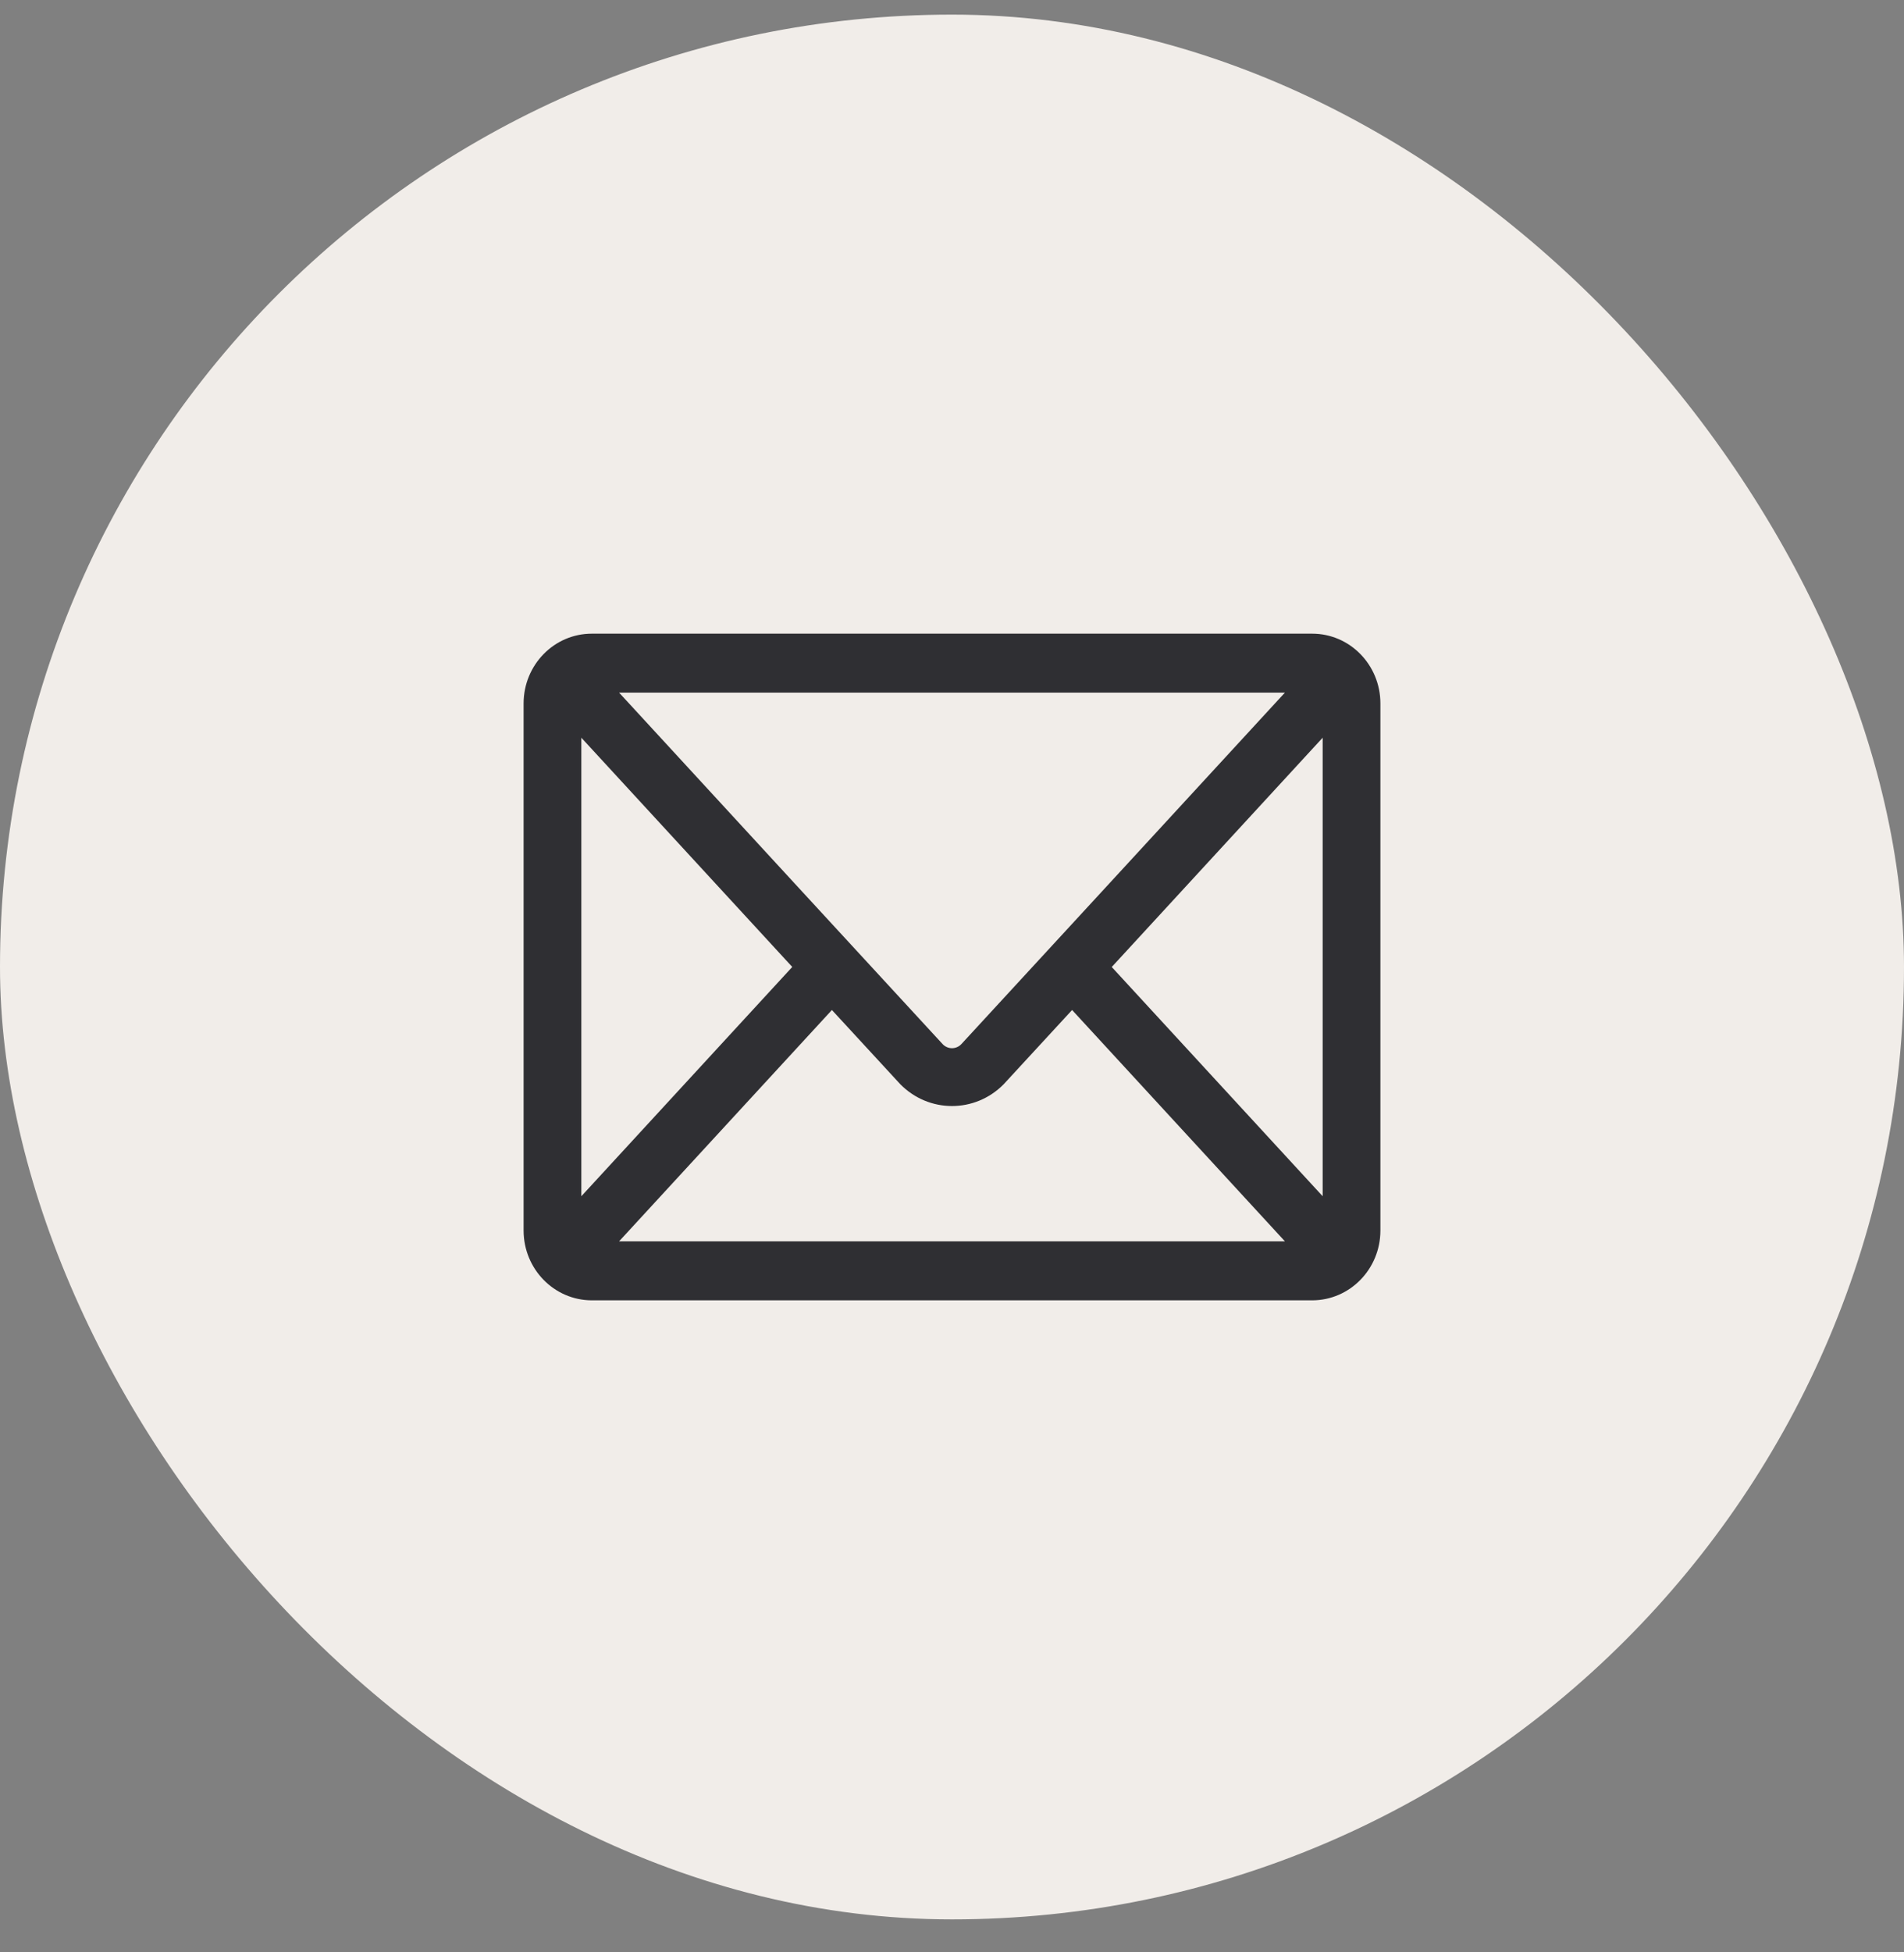
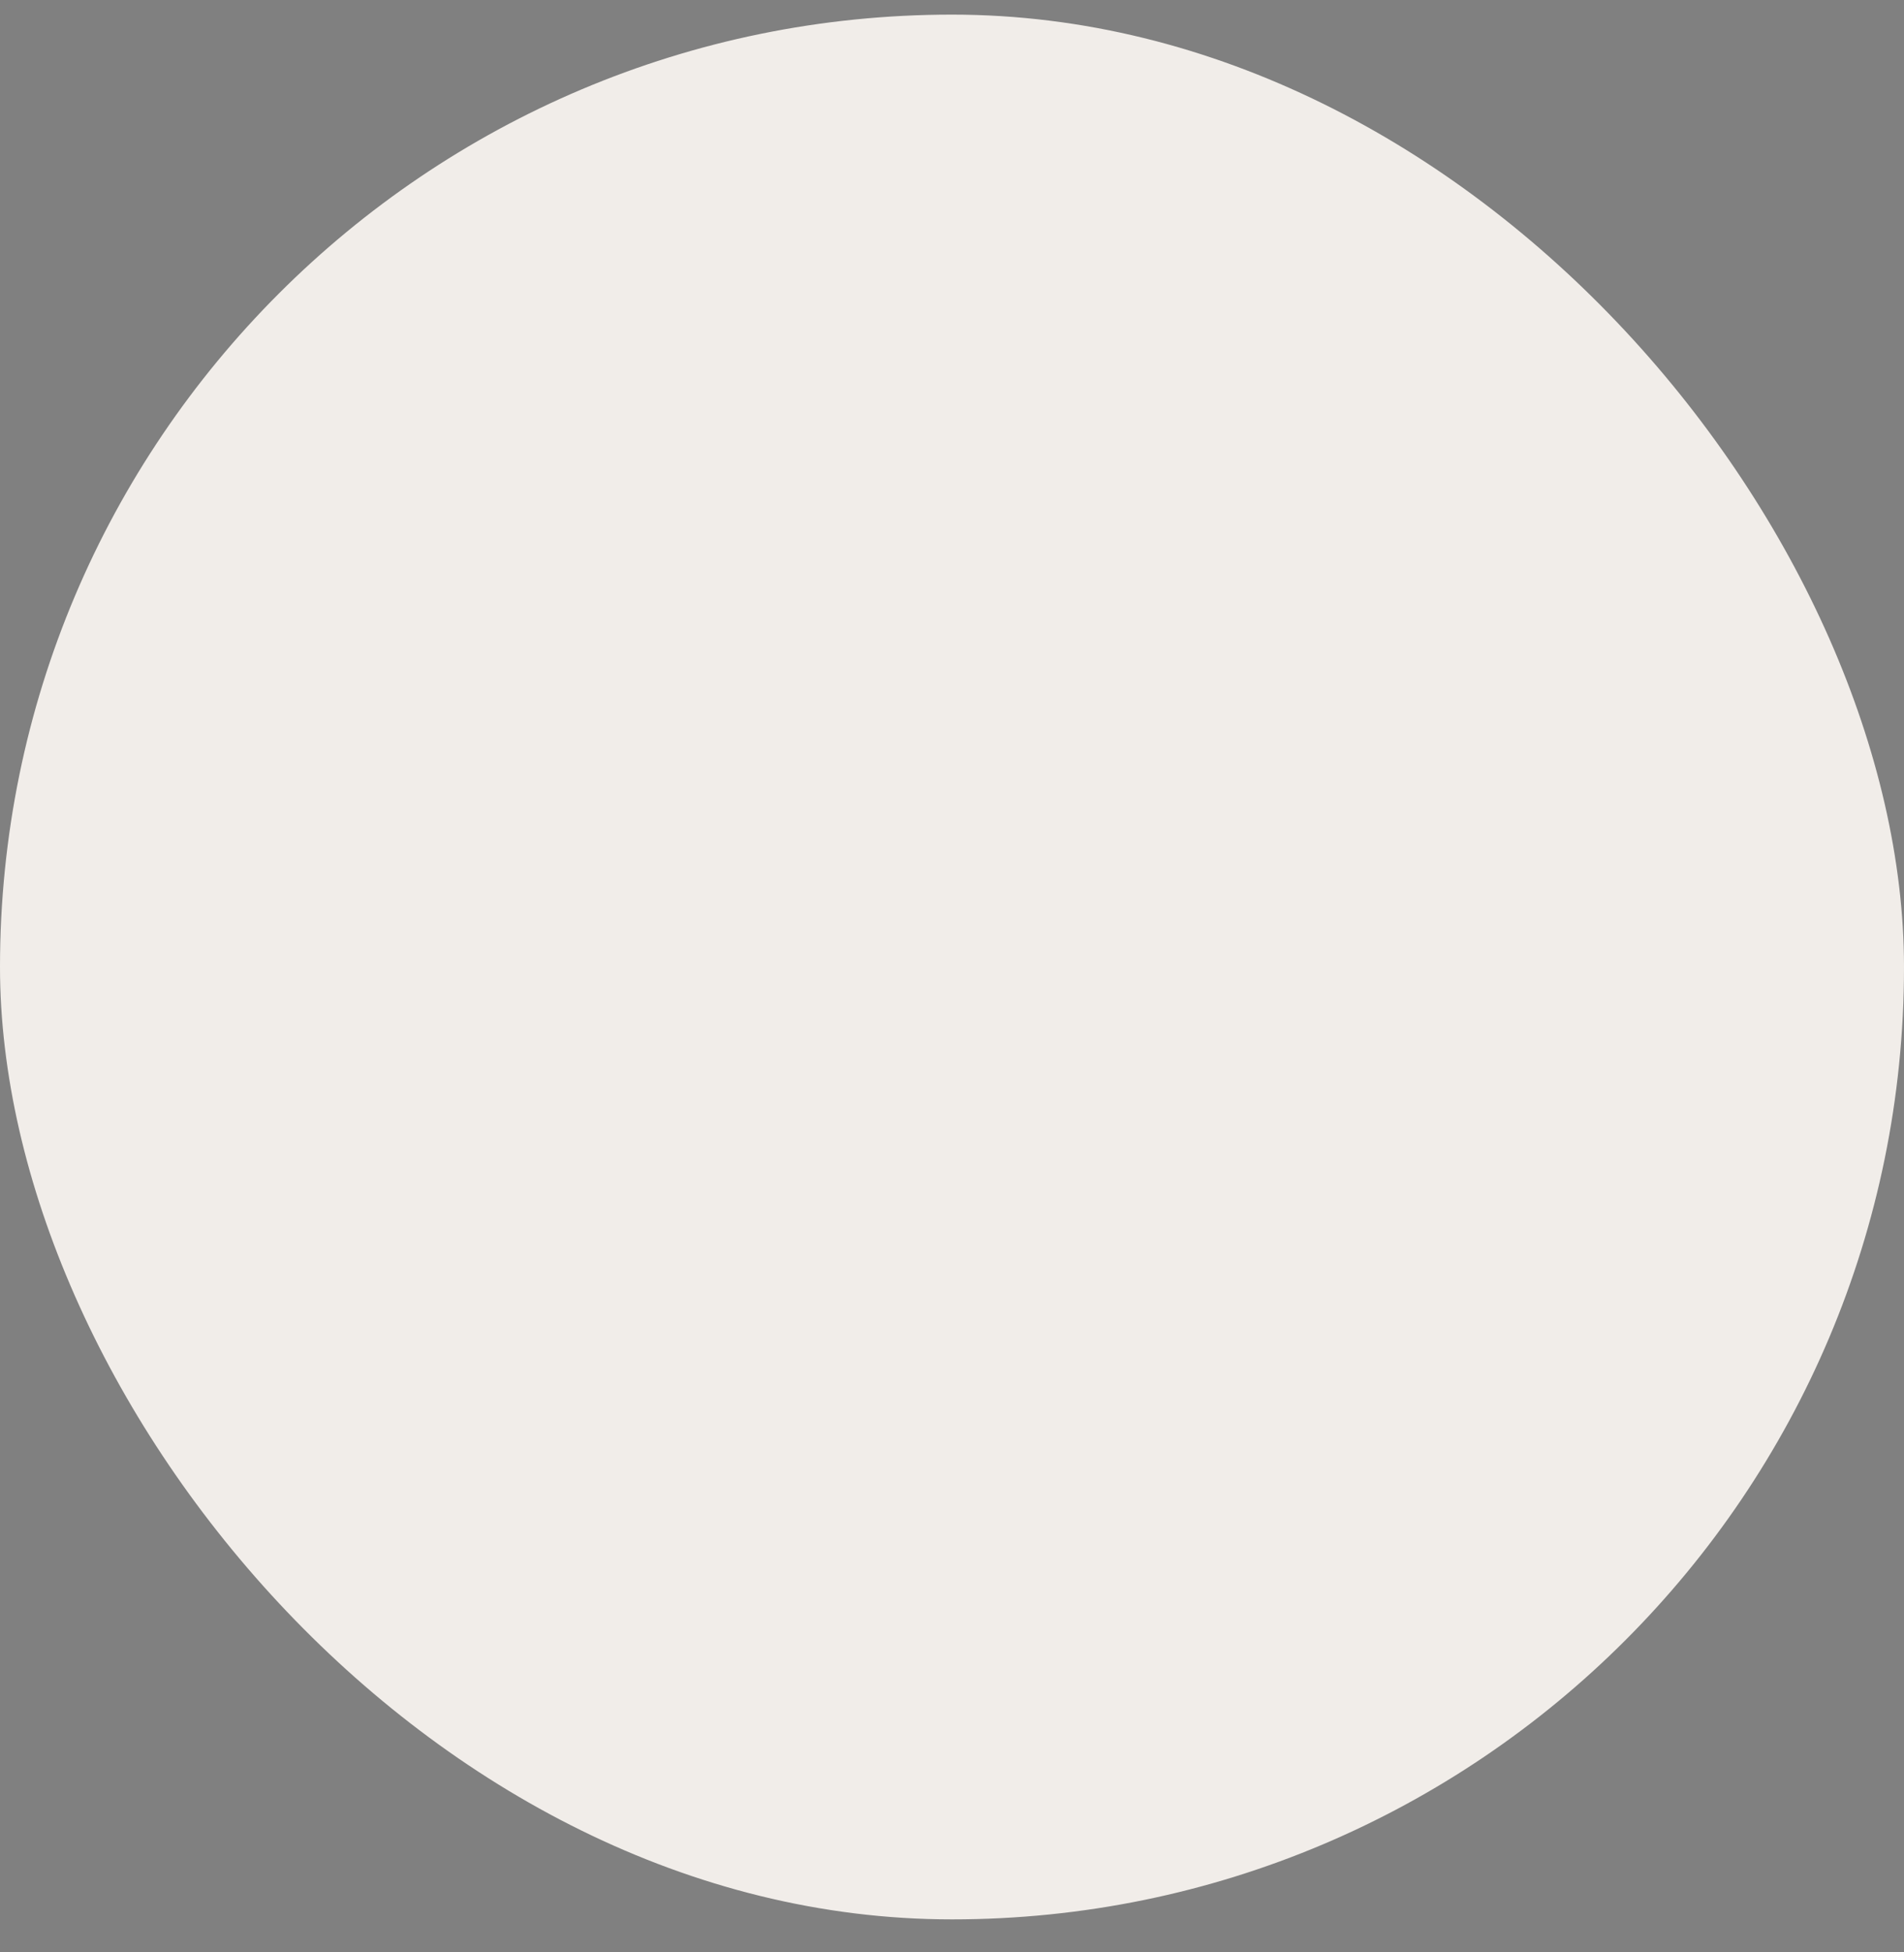
<svg xmlns="http://www.w3.org/2000/svg" width="40" height="41" viewBox="0 0 40 41" fill="none">
  <rect x="0" y="0" width="40" height="41" fill="#808080" stroke="none" />
  <rect y="0.307" width="40" height="40" rx="20" fill="#F1EDE9" />
-   <path d="M27.567 27.307H12.433C11.642 27.306 11.002 26.651 11 25.844V14.769C11.002 13.962 11.642 13.307 12.433 13.307H27.567C28.358 13.307 28.998 13.962 29 14.769V25.844C28.998 26.651 28.358 27.306 27.567 27.307ZM13.006 26.068H26.994L22.523 21.21C21.899 21.888 21.386 22.445 21.083 22.772C20.481 23.38 19.513 23.378 18.913 22.768C18.607 22.437 18.096 21.882 17.477 21.21L13.006 26.068ZM23.356 20.307L27.787 25.121V15.492C26.64 16.738 24.842 18.692 23.356 20.307ZM12.213 15.492V25.121L16.644 20.306C15.16 18.694 13.366 16.744 12.213 15.492ZM13.006 14.545C14.894 16.596 18.689 20.721 19.8 21.923L19.799 21.922C19.851 21.98 19.924 22.012 20 22.012C20.074 22.012 20.146 21.981 20.197 21.926C21.289 20.744 25.112 16.589 26.994 14.545L13.006 14.545Z" fill="#2F2F33" />
</svg>